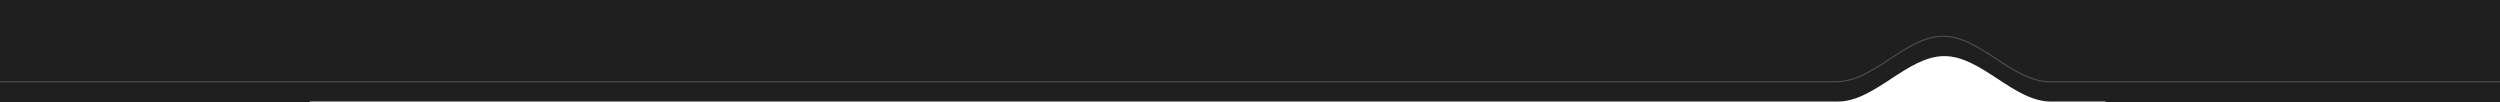
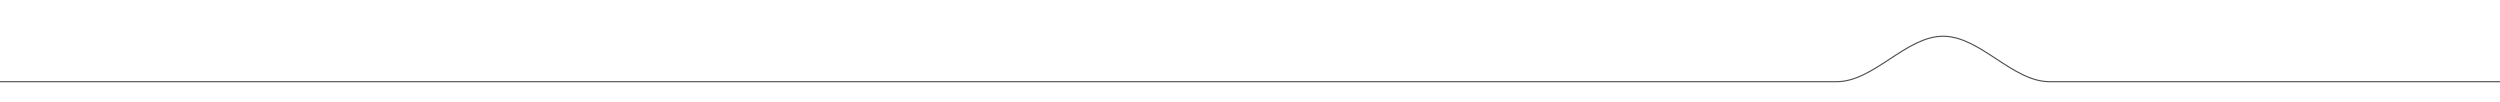
<svg xmlns="http://www.w3.org/2000/svg" width="2200" height="90" viewBox="0 0 2200 90" fill="none">
-   <path fill-rule="evenodd" clip-rule="evenodd" d="M1853 89.892L2200 89.892L2200 0L0 0V89.892L272.581 89.892V89.368H1617.25C1633.62 89.368 1648.87 79.368 1664.13 69.368C1679.39 59.368 1694.64 49.368 1711 49.368C1727.37 49.368 1742.62 59.368 1757.88 69.368C1773.14 79.368 1788.39 89.368 1804.75 89.368H1853V89.892Z" fill="#1F1F1F" />
  <path d="M0 71.892H1616.22C1648.94 71.892 1677.23 31.892 1709.95 31.892C1742.66 31.892 1770.95 71.892 1803.67 71.892H2200" stroke="#4E4E4E" />
</svg>